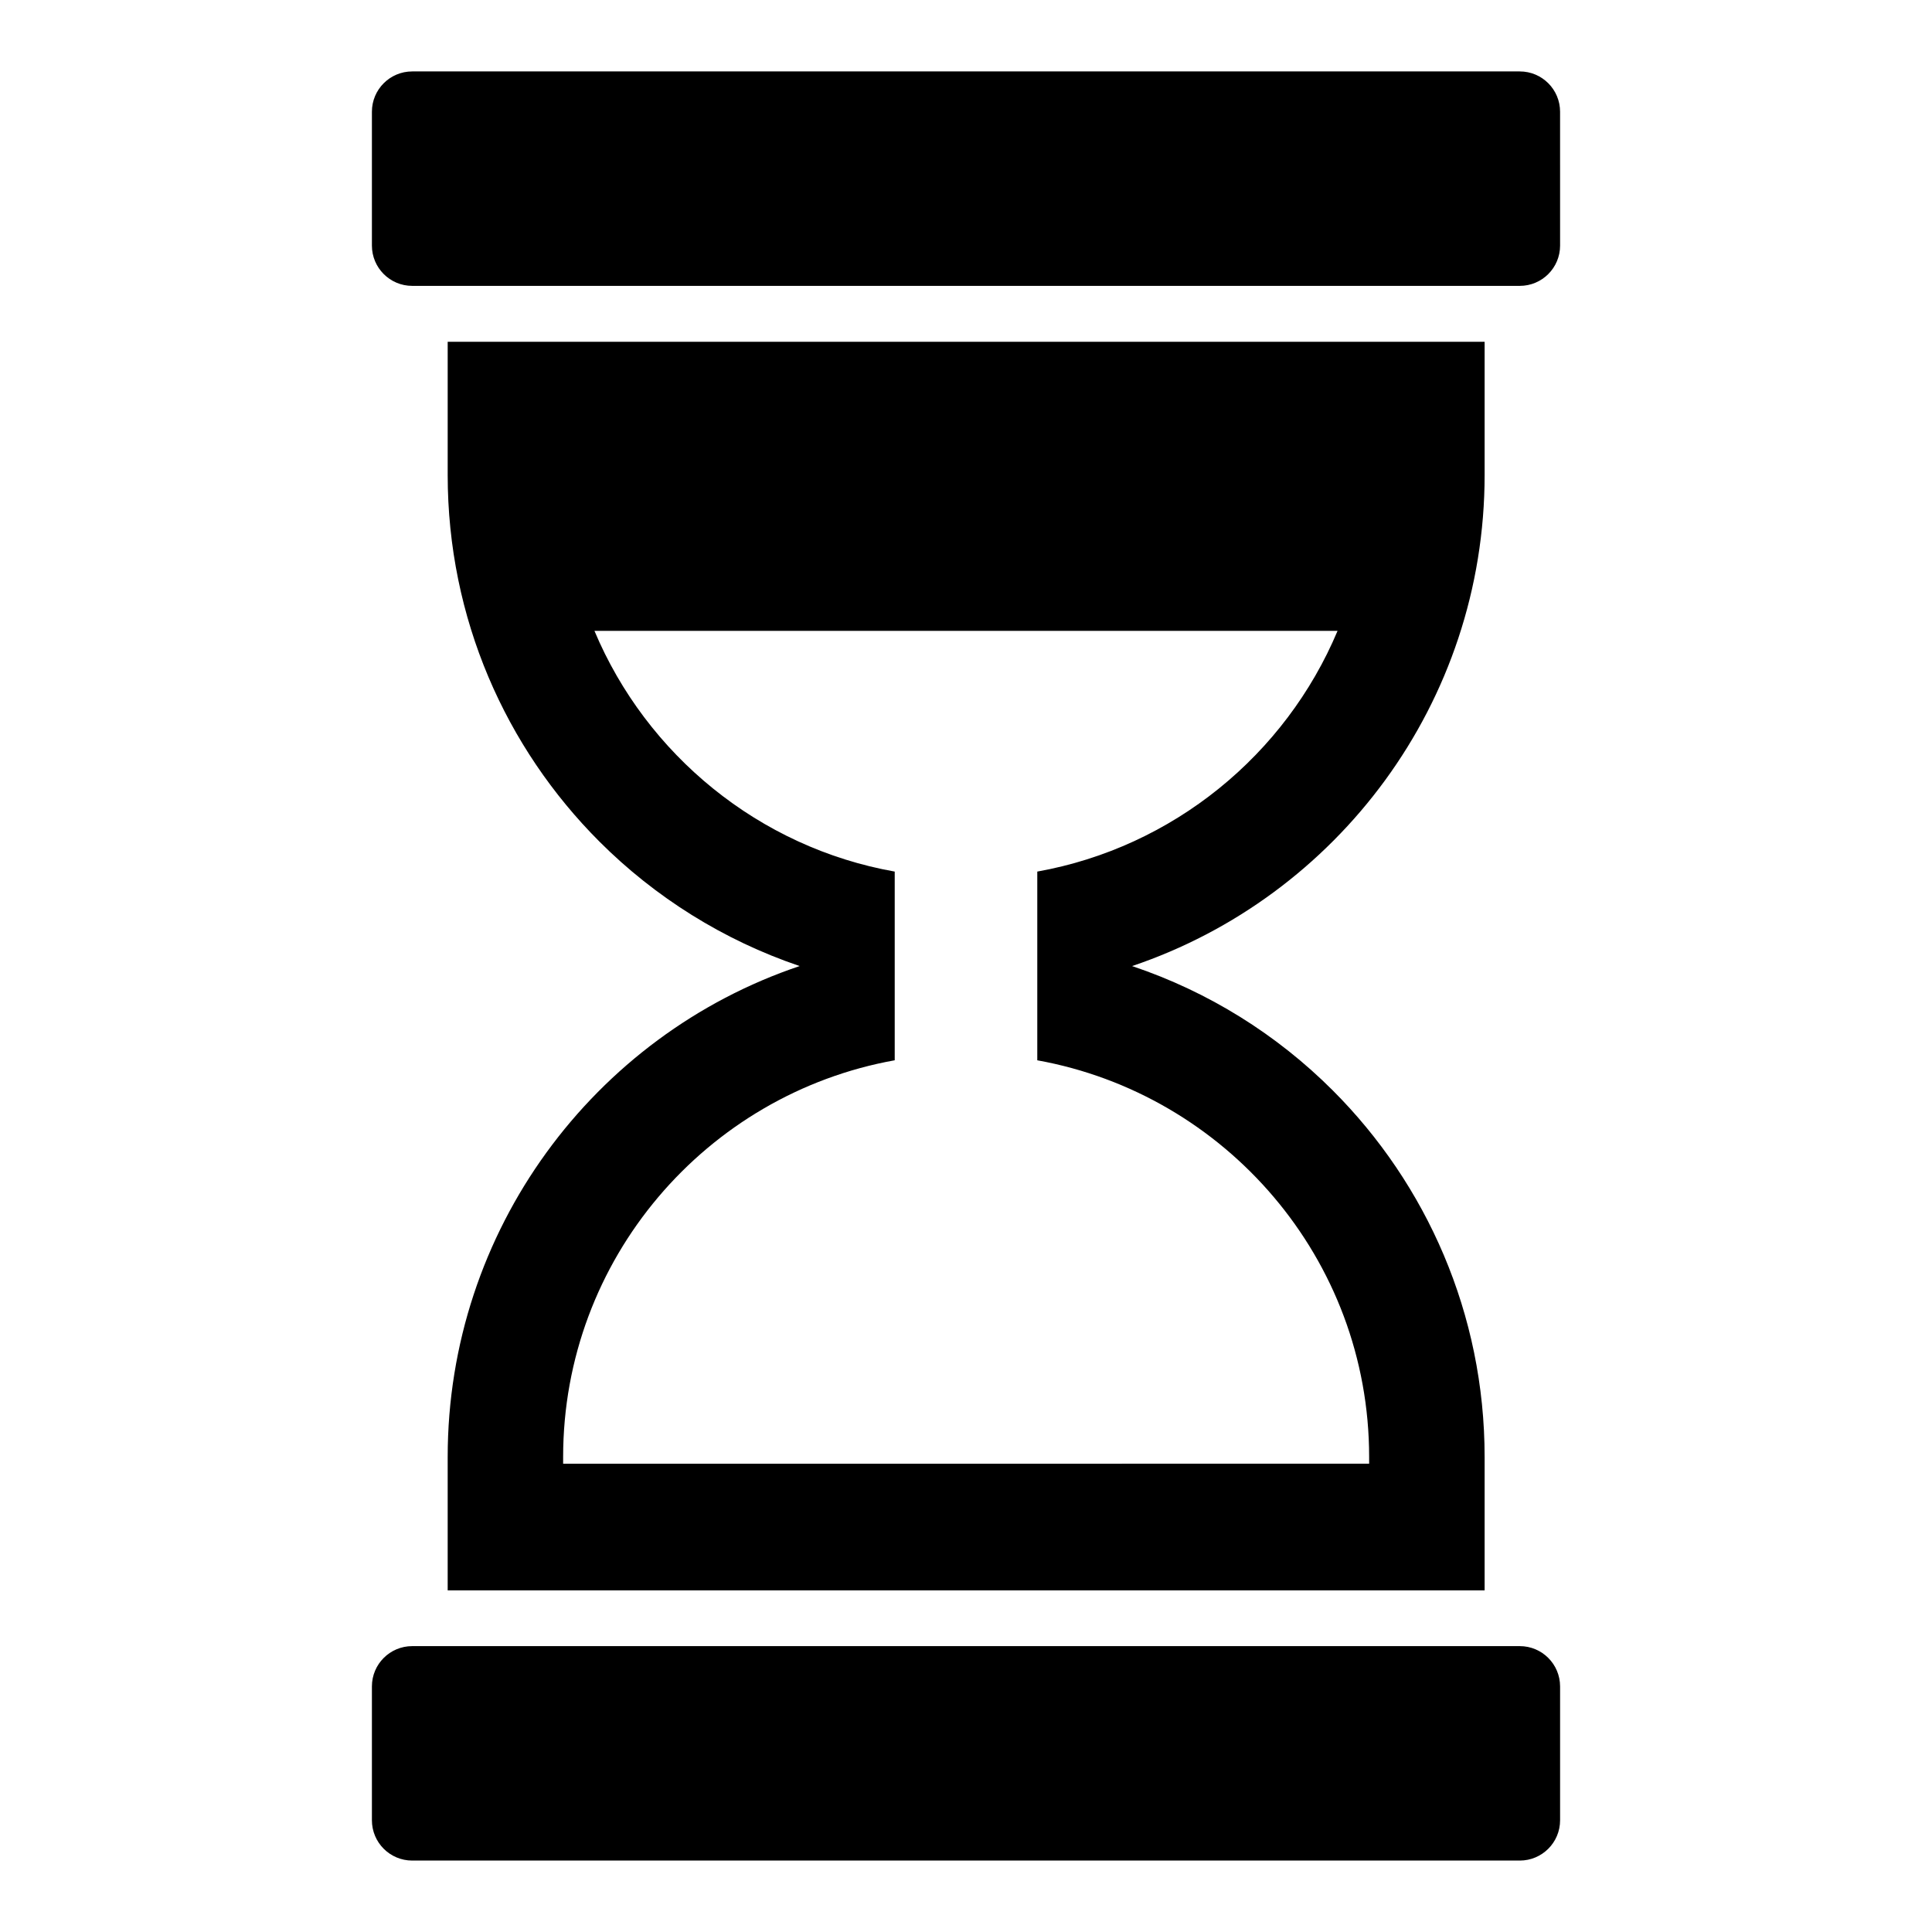
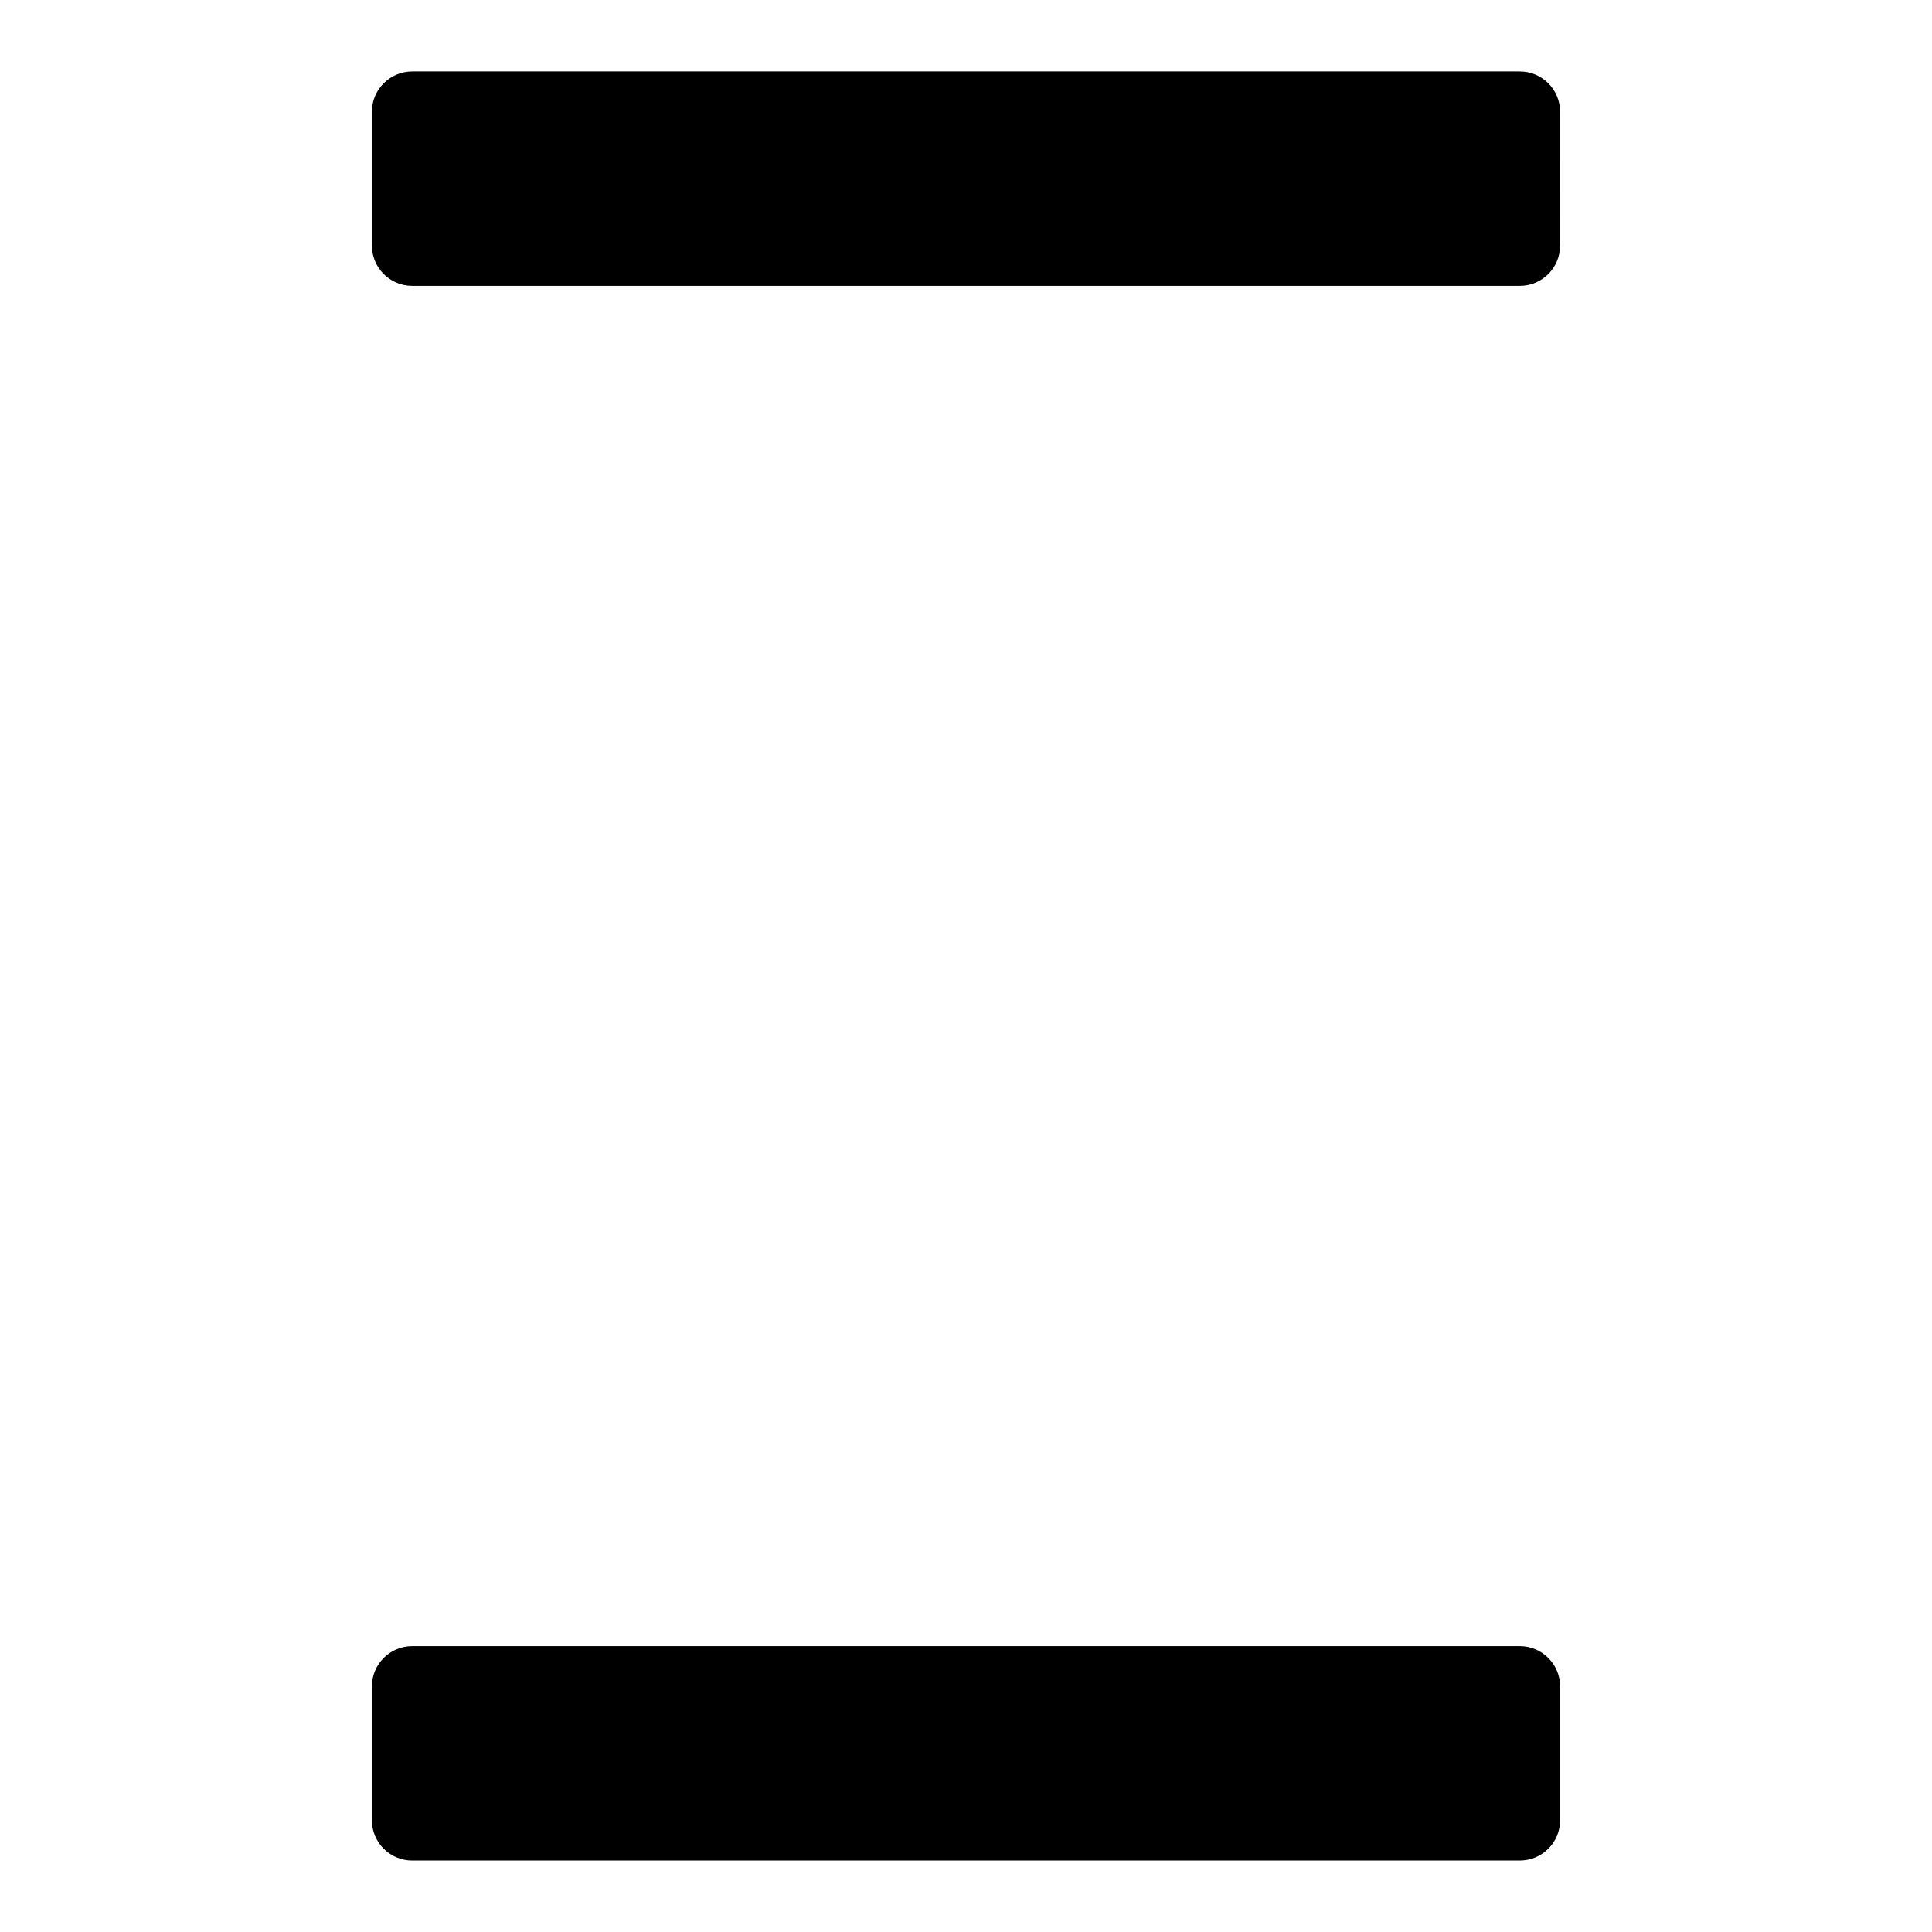
<svg xmlns="http://www.w3.org/2000/svg" fill="#000000" width="800px" height="800px" version="1.1" viewBox="144 144 512 512">
  <g>
-     <path d="m262.64 530.12v35.34h274.8v-35.34c0-37.934-15.41-72.312-40.23-97.133-14.816-14.816-32.895-26.152-53.195-32.969 54.309-18.301 93.426-69.719 93.426-130.18v-35.266h-274.8v35.266c0 38.008 15.336 72.312 40.23 97.207 14.742 14.742 32.895 26.152 53.047 32.969-54.602 18.375-93.277 70.09-93.277 130.1zm118.47-105.13v-50.012c-35.934-6.371-65.793-30.969-79.574-63.793h196.93c-13.781 32.824-43.566 57.348-79.574 63.793v50.012c49.789 8.965 87.945 52.531 87.945 105.13v1.777l-213.6 0.004v-1.777c0-52.457 37.934-96.172 87.871-105.14z" />
    <path d="m546.76 162.93h-293.52c-5.898 0-10.68 4.781-10.68 10.68v35.469c0 5.898 4.781 10.68 10.68 10.68h293.52c5.898 0 10.68-4.781 10.68-10.68l-0.004-35.469c0-5.898-4.781-10.68-10.676-10.68z" />
    <path d="m546.76 580.24h-293.52c-5.898 0-10.68 4.781-10.68 10.68v35.469c0 5.898 4.781 10.68 10.68 10.68h293.52c5.898 0 10.68-4.781 10.68-10.68v-35.469c-0.004-5.898-4.785-10.68-10.68-10.68z" />
  </g>
</svg>